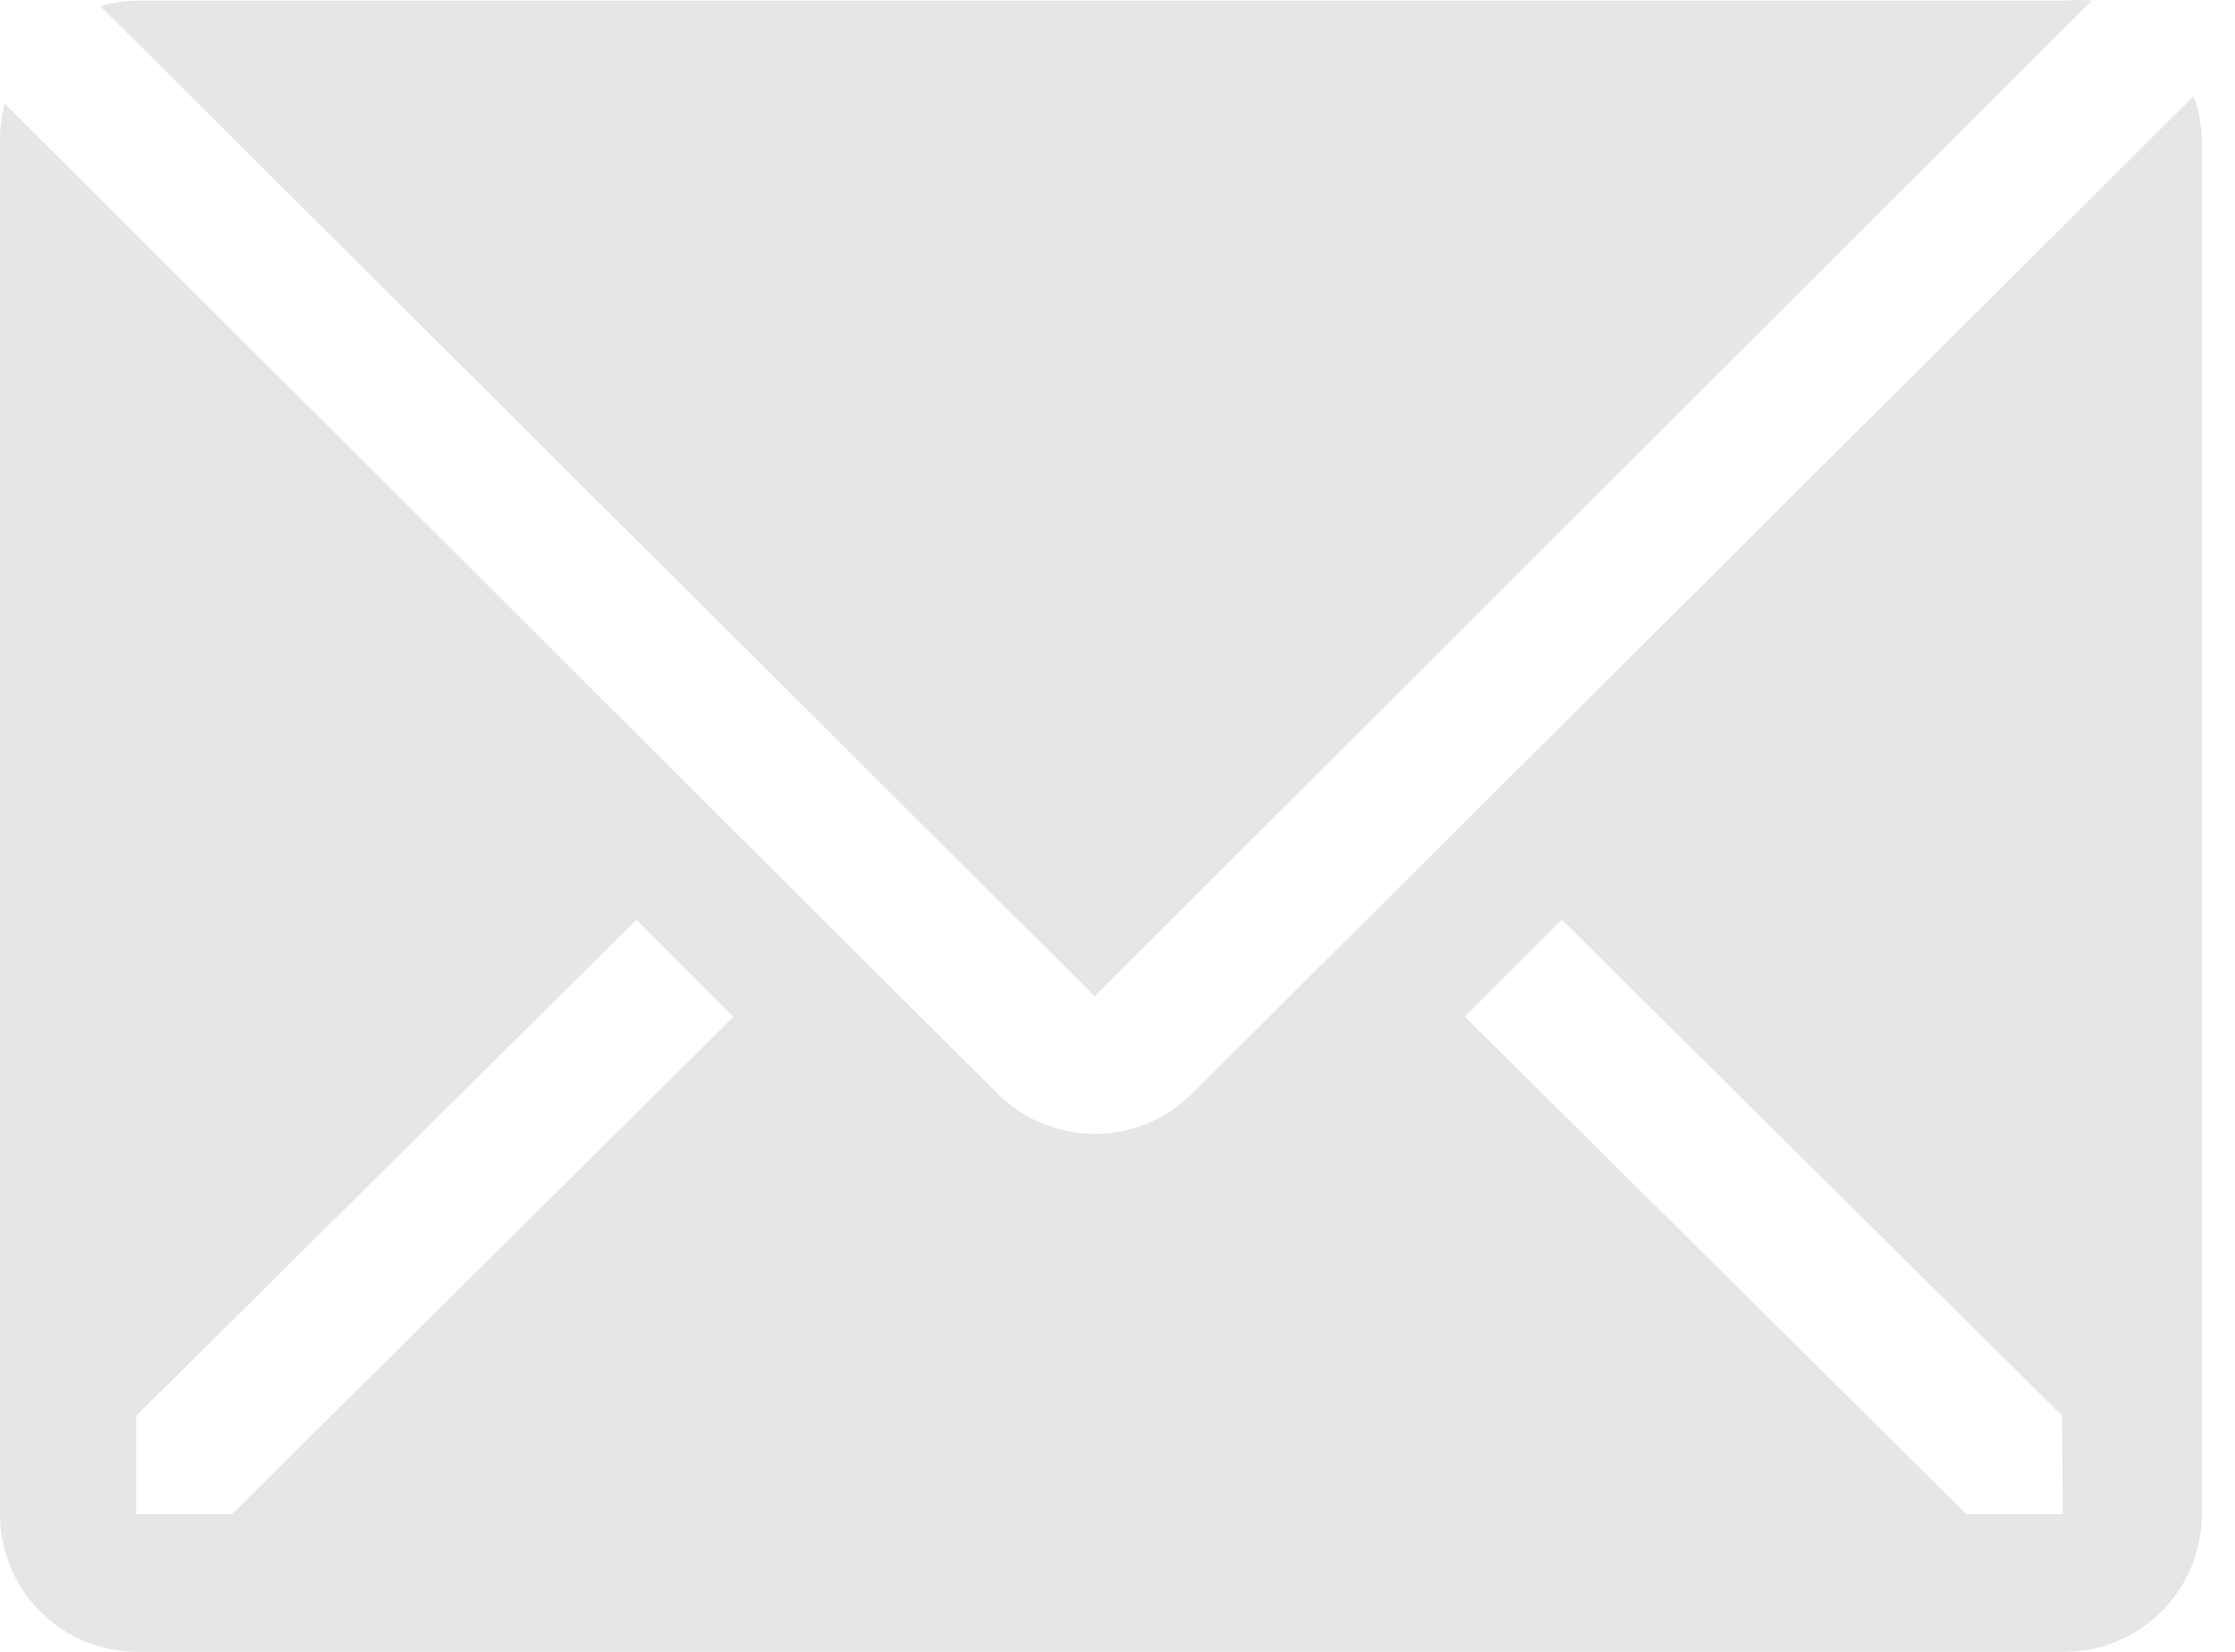
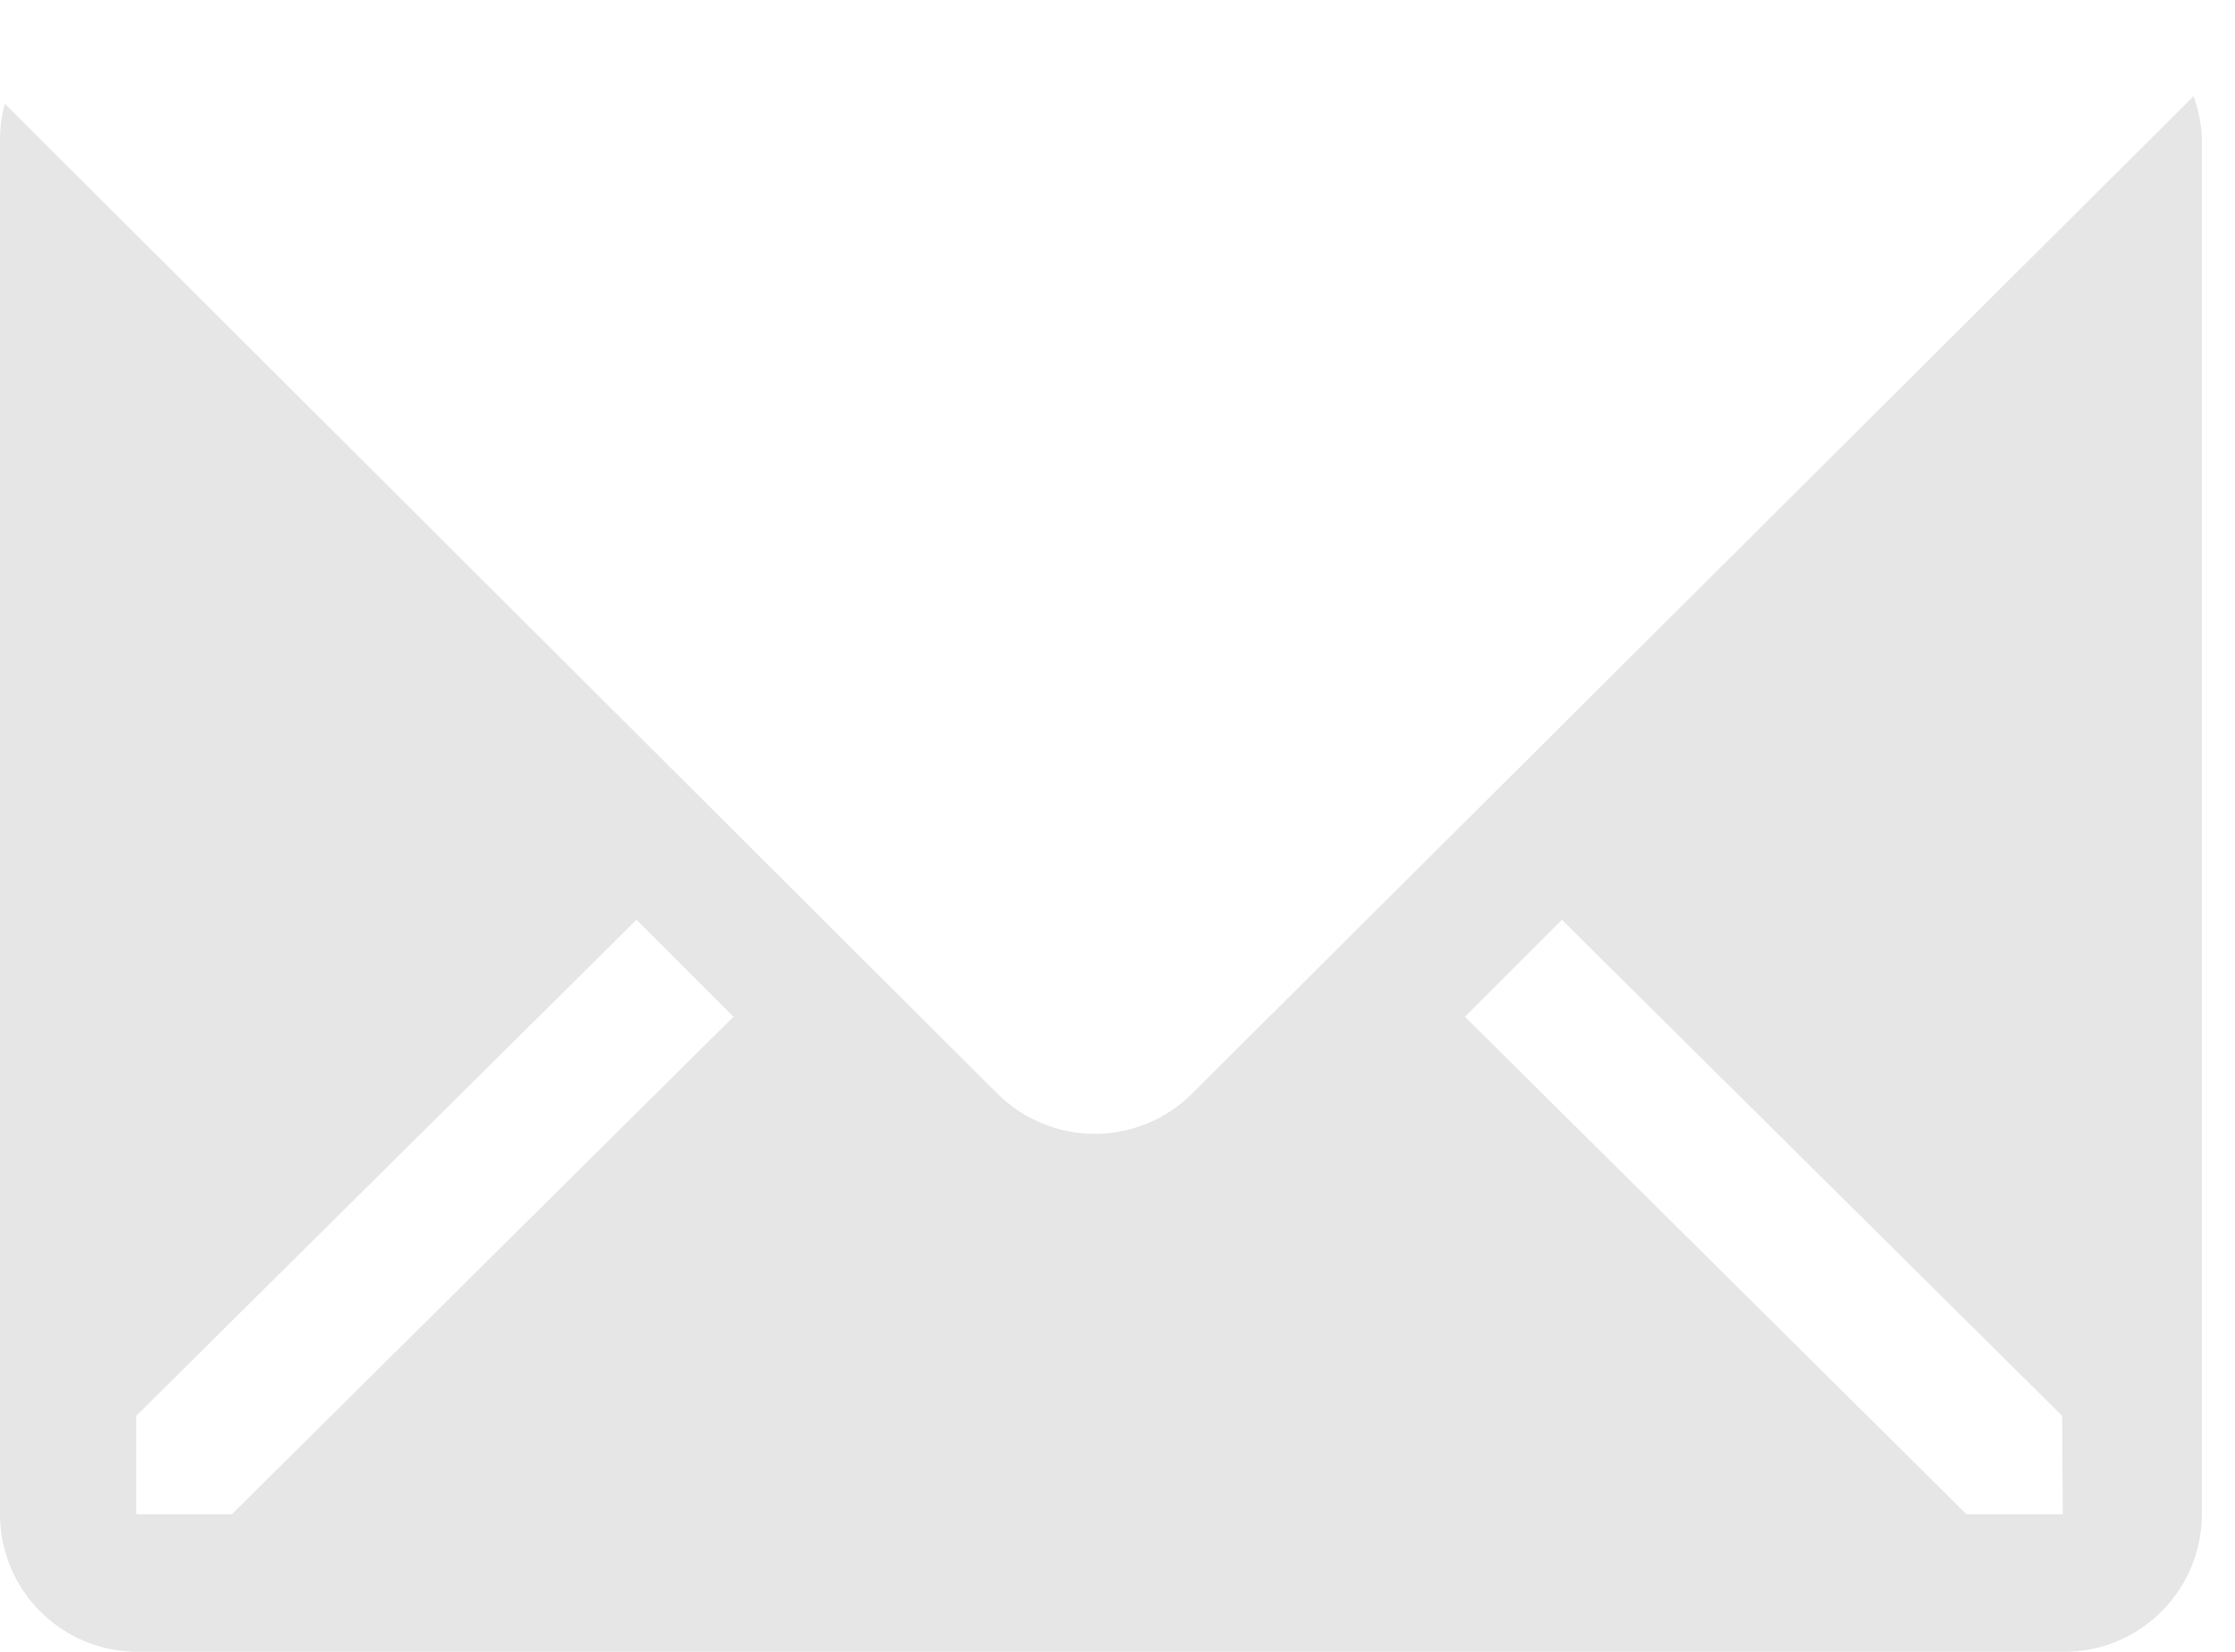
<svg xmlns="http://www.w3.org/2000/svg" width="23" height="17" viewBox="0 0 23 17" fill="none">
-   <path d="M21.525 0.007C21.429 -0.002 21.331 -0.002 21.235 0.007H1.408C1.281 0.009 1.155 0.028 1.033 0.064L11.265 10.253L21.525 0.007Z" fill="#E6E6E6" />
  <path d="M22.574 0.99L12.264 11.258C11.999 11.521 11.64 11.669 11.266 11.669C10.892 11.669 10.533 11.521 10.267 11.258L0.05 1.068C0.018 1.184 0.002 1.303 0 1.422V15.584C0 15.959 0.149 16.32 0.415 16.585C0.68 16.851 1.041 17 1.416 17H21.242C21.618 17 21.978 16.851 22.244 16.585C22.509 16.32 22.659 15.959 22.659 15.584V1.422C22.653 1.275 22.624 1.129 22.574 0.99ZM2.386 15.584H1.402V14.571L6.55 9.466L7.548 10.464L2.386 15.584ZM21.228 15.584H20.237L15.075 10.464L16.073 9.466L21.221 14.571L21.228 15.584Z" fill="#E6E6E6" />
</svg>